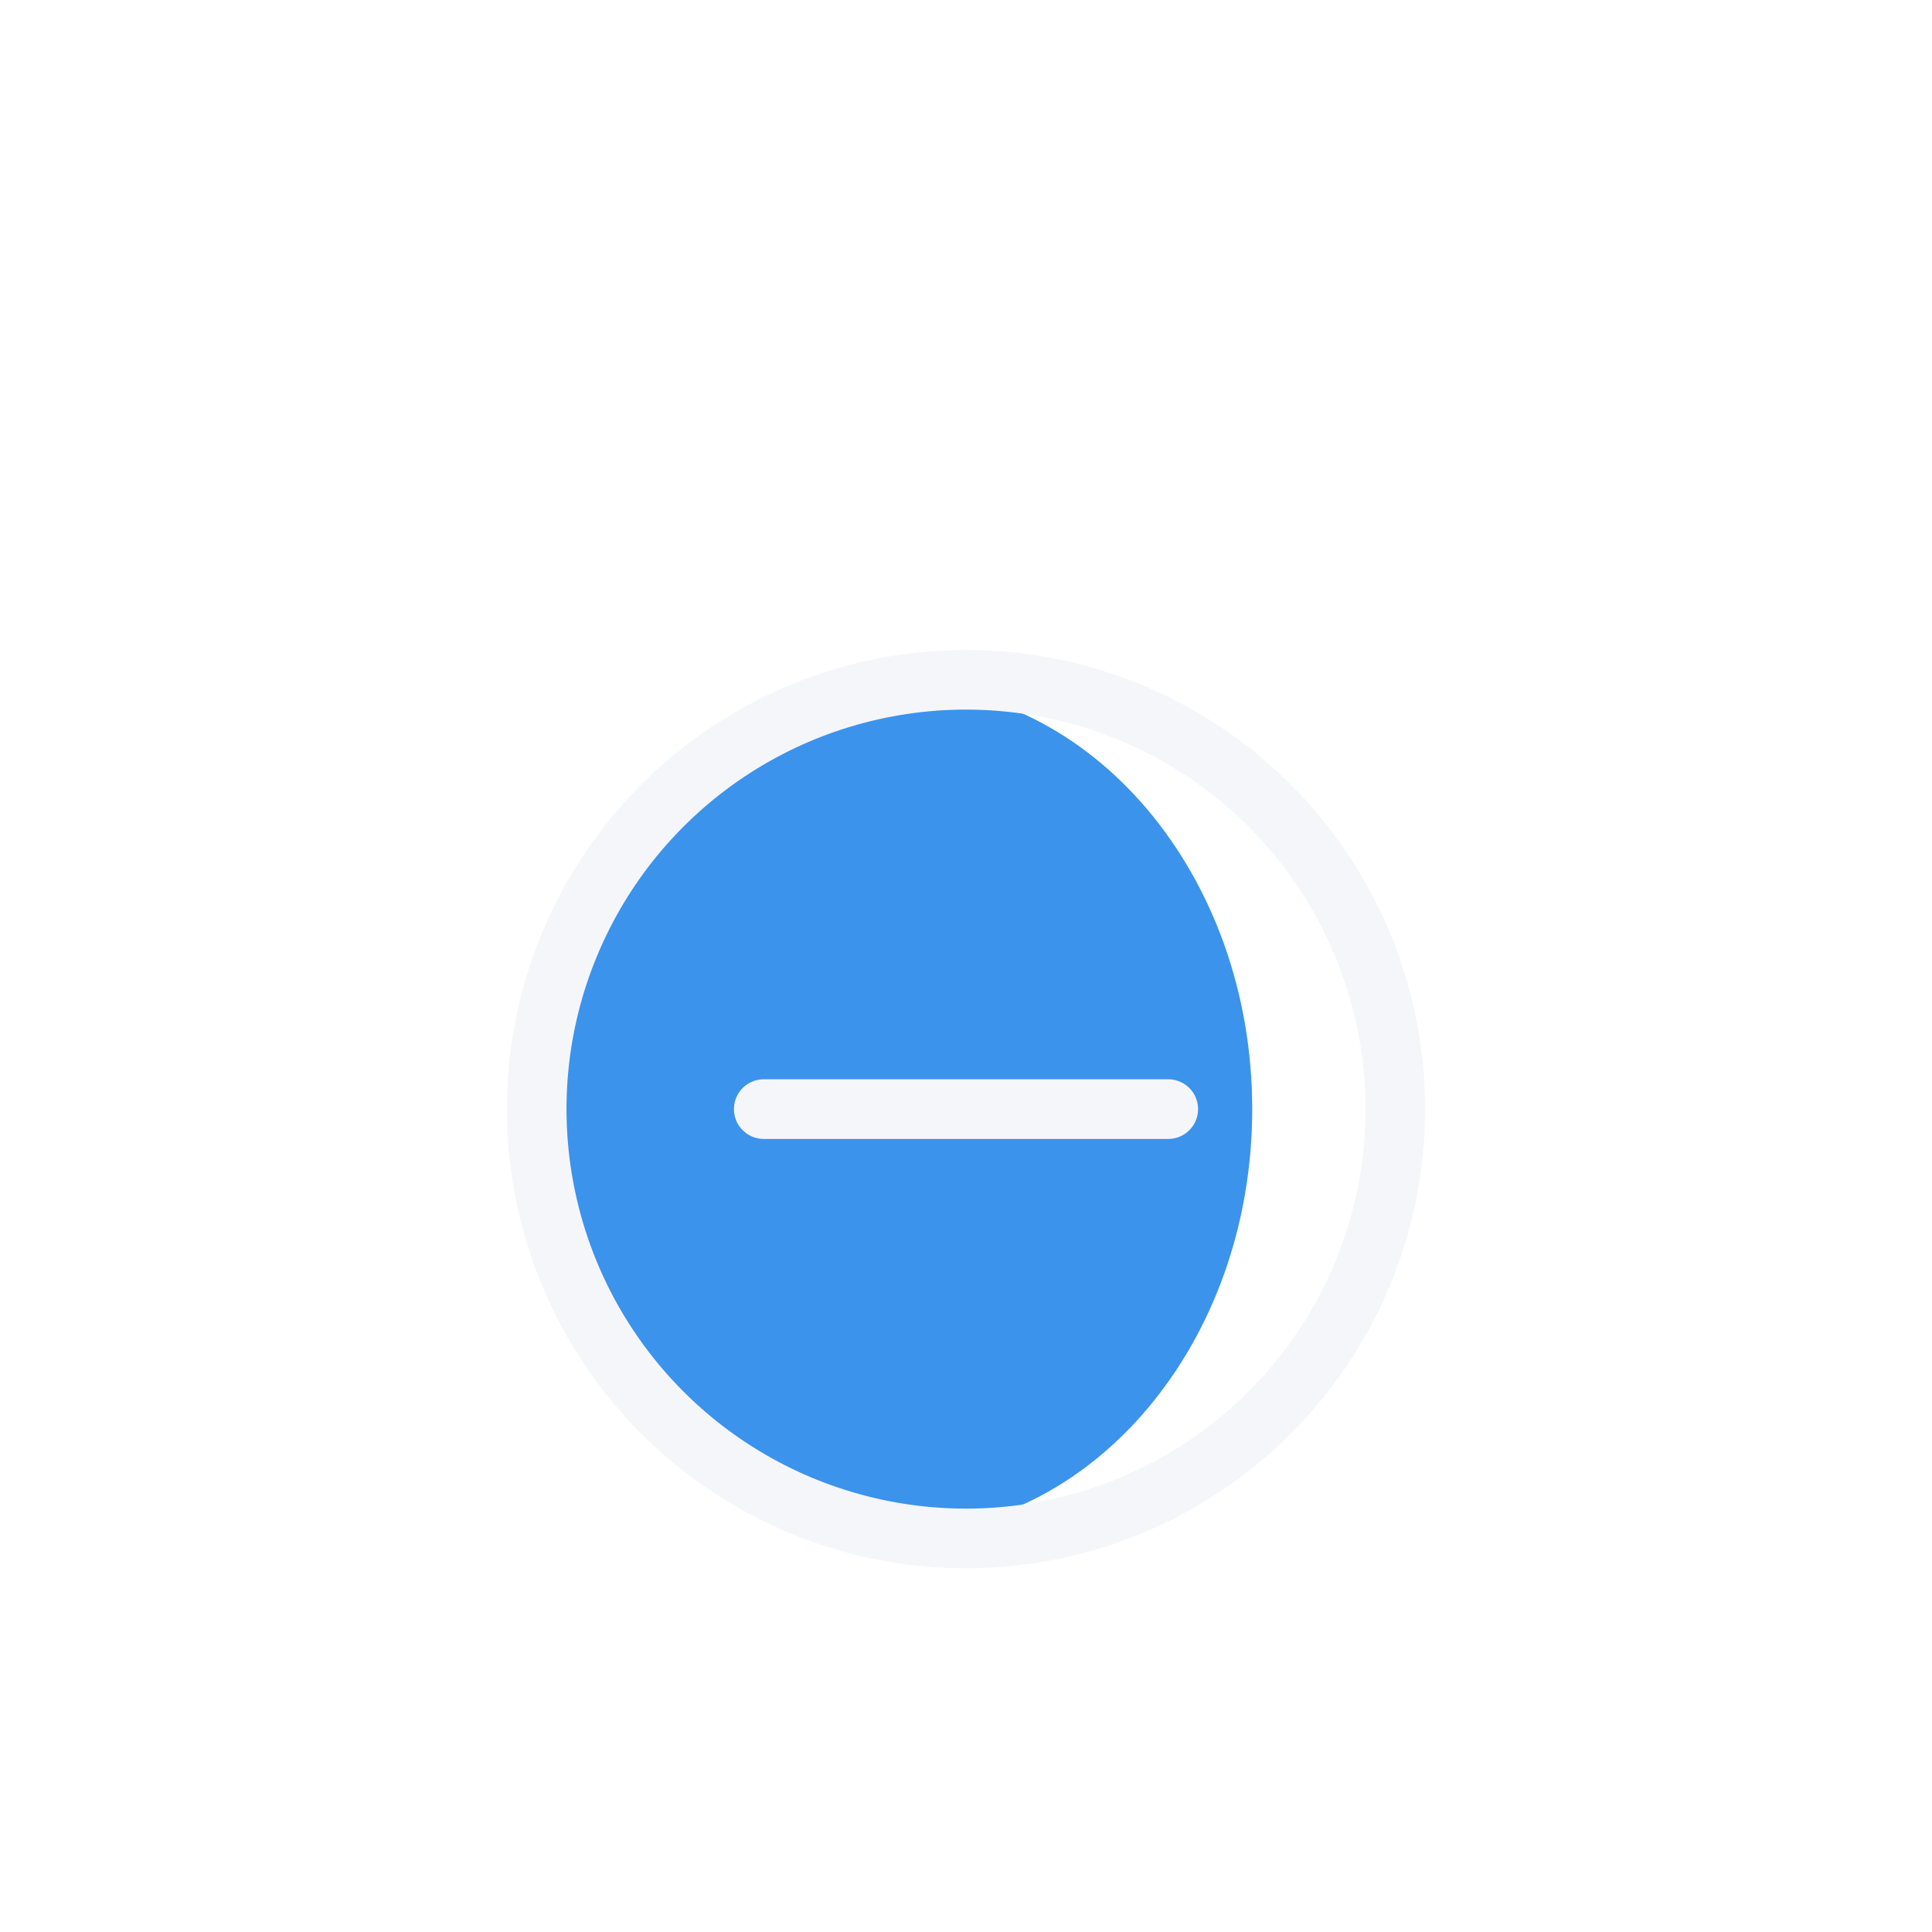
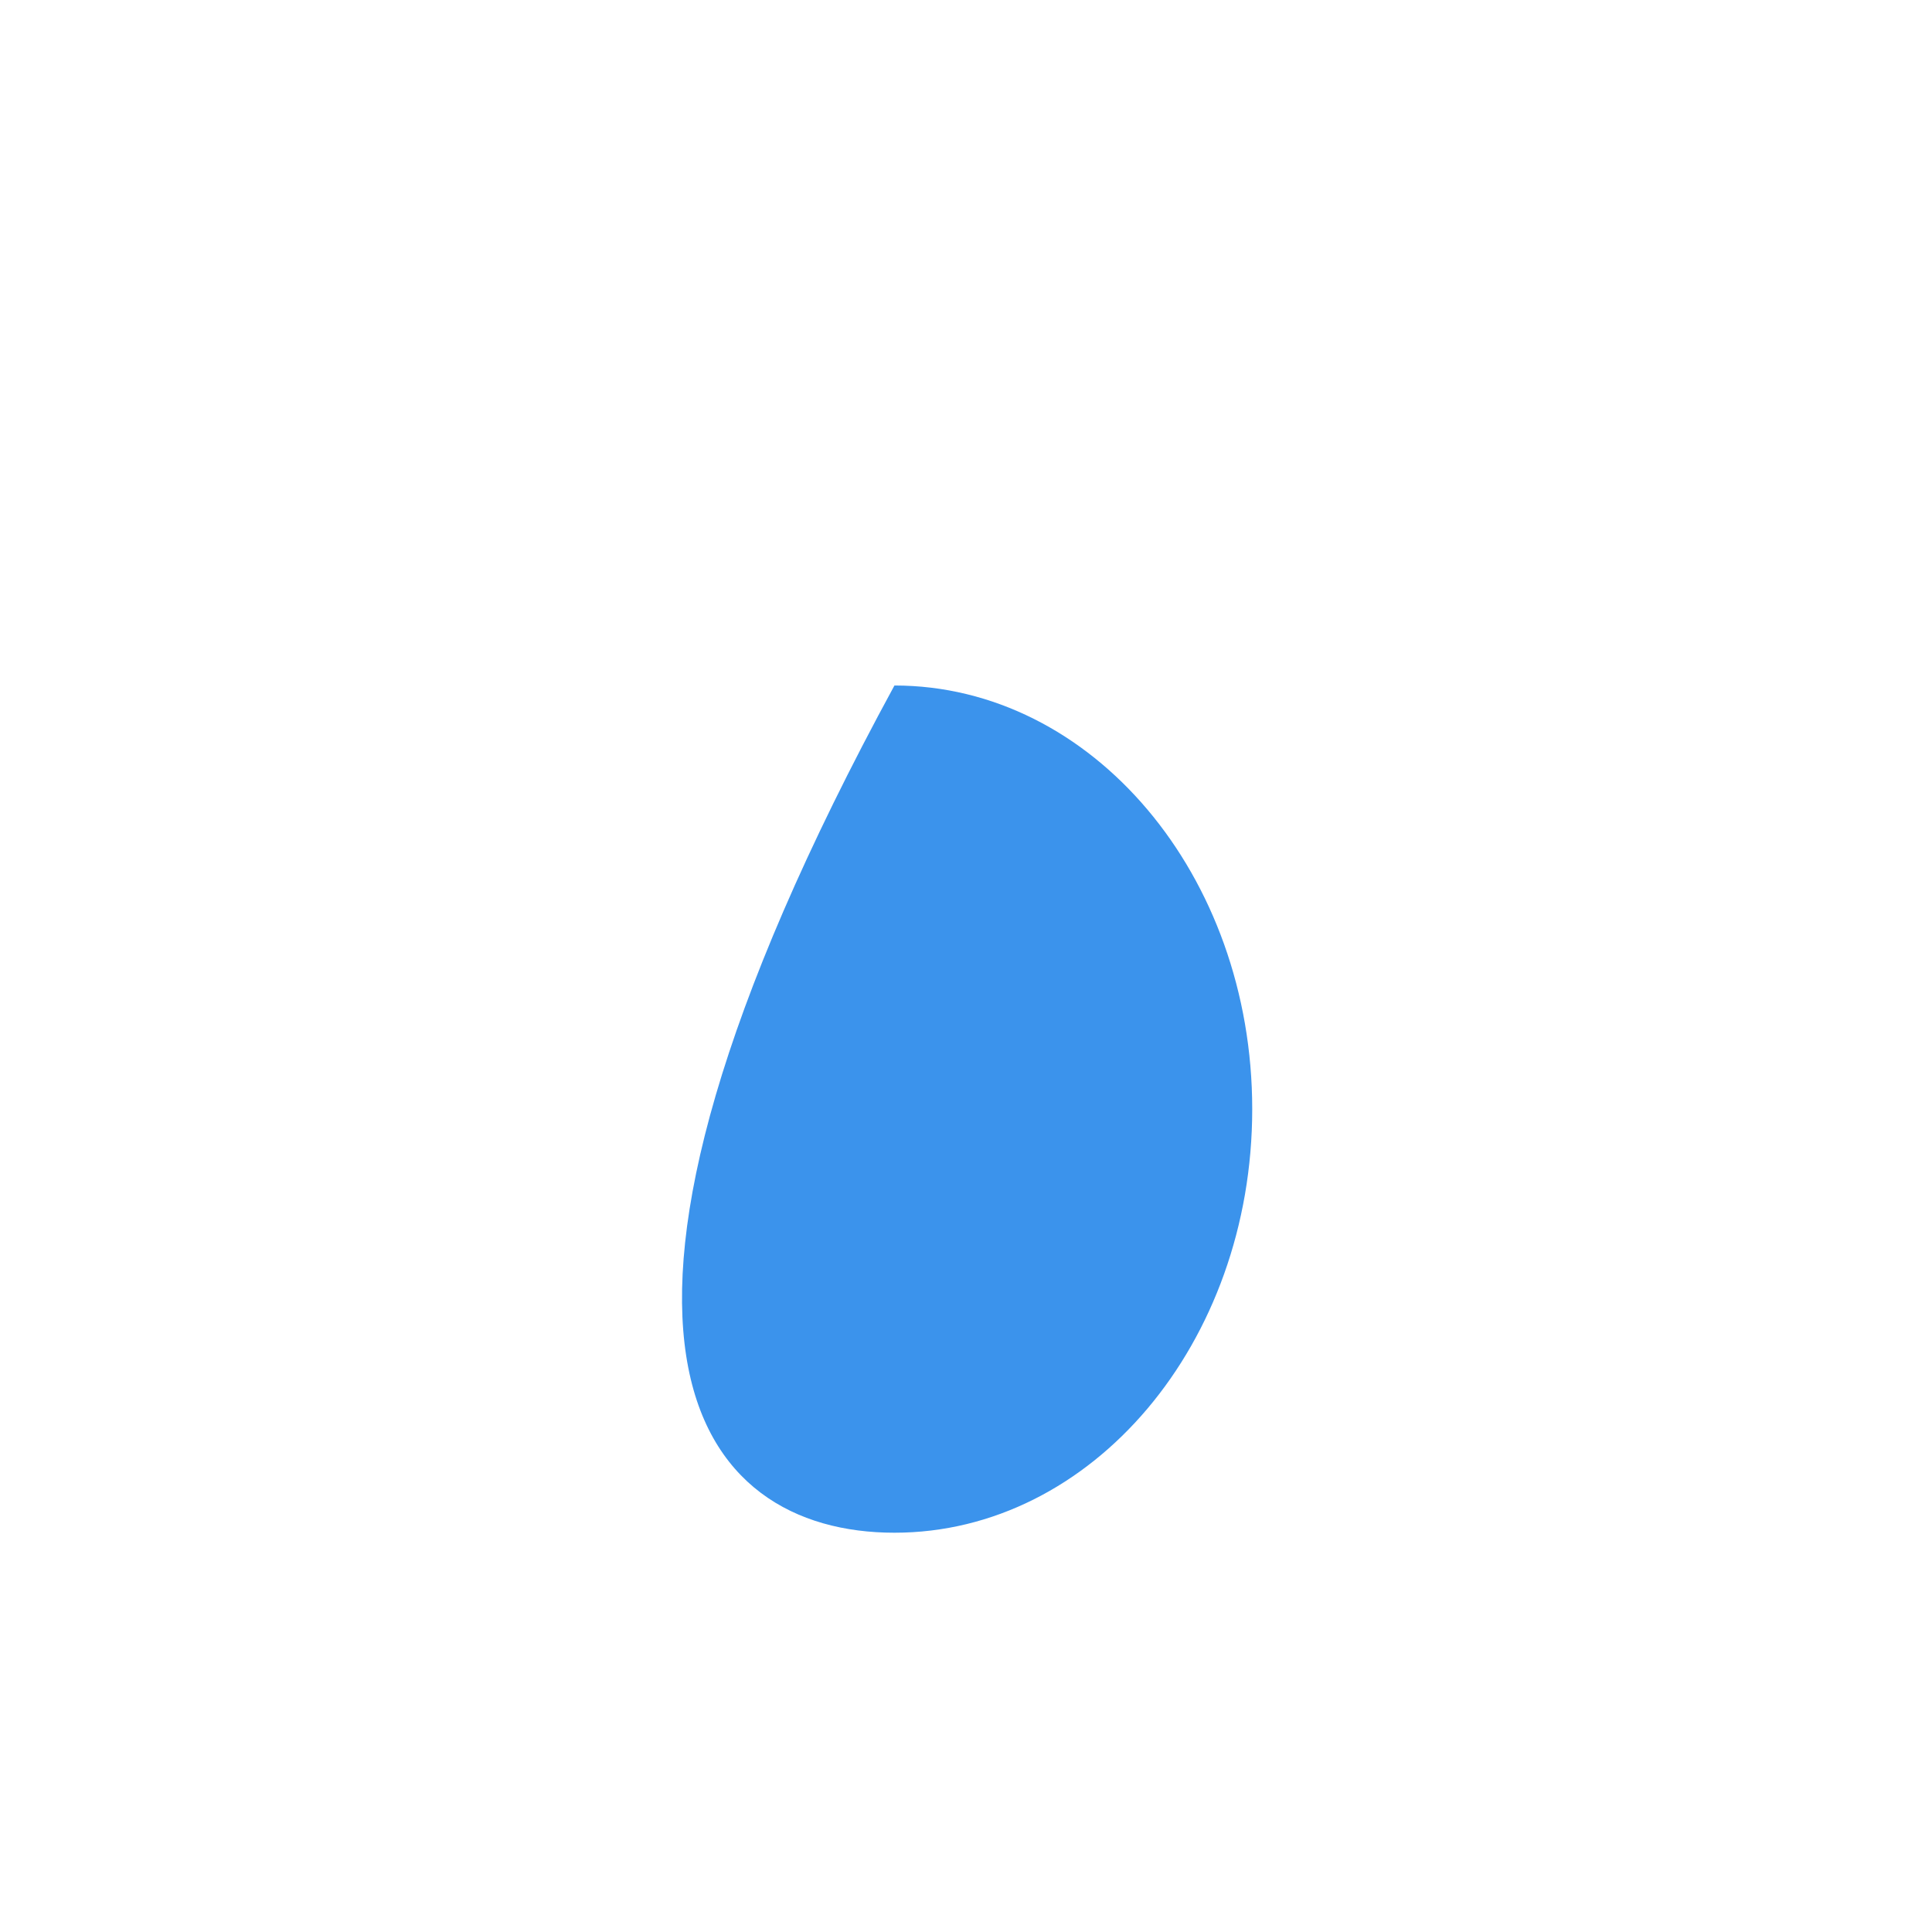
<svg xmlns="http://www.w3.org/2000/svg" width="54" height="54" viewBox="0 0 54 54" fill="none">
  <g filter="url(#filter0_ii_8612_23595)">
-     <rect width="54" height="54" rx="10" fill="white" fill-opacity="0.03" />
    <rect x="0.5" y="0.5" width="53" height="53" rx="9.5" stroke="white" stroke-opacity="0.15" />
-     <path d="M25 38.84C30.523 38.84 35 33.539 35 27C35 20.461 30.523 15.16 25 15.16C19.477 15.16 15 20.461 15 27C15 33.539 19.477 38.84 25 38.84Z" fill="#3B93EC" />
-     <path d="M32.653 27H21.347M39 27C39 29.373 38.296 31.694 36.978 33.667C35.659 35.64 33.785 37.178 31.592 38.087C29.399 38.995 26.987 39.232 24.659 38.769C22.331 38.306 20.193 37.163 18.515 35.485C16.837 33.807 15.694 31.669 15.231 29.341C14.768 27.013 15.005 24.601 15.914 22.408C16.822 20.215 18.36 18.341 20.333 17.022C22.307 15.704 24.627 15 27 15C30.183 15 33.235 16.264 35.485 18.515C37.736 20.765 39 23.817 39 27Z" stroke="#F5F6FA" stroke-width="1.667" stroke-linecap="round" stroke-linejoin="round" />
+     <path d="M25 38.84C30.523 38.84 35 33.539 35 27C35 20.461 30.523 15.16 25 15.16C15 33.539 19.477 38.84 25 38.84Z" fill="#3B93EC" />
  </g>
  <defs>
    <filter id="filter0_ii_8612_23595" x="0" y="0" width="54" height="58" filterUnits="userSpaceOnUse" color-interpolation-filters="sRGB">
      <feFlood flood-opacity="0" result="BackgroundImageFix" />
      <feBlend mode="normal" in="SourceGraphic" in2="BackgroundImageFix" result="shape" />
      <feColorMatrix in="SourceAlpha" type="matrix" values="0 0 0 0 0 0 0 0 0 0 0 0 0 0 0 0 0 0 127 0" result="hardAlpha" />
      <feOffset dy="4" />
      <feGaussianBlur stdDeviation="2" />
      <feComposite in2="hardAlpha" operator="arithmetic" k2="-1" k3="1" />
      <feColorMatrix type="matrix" values="0 0 0 0 1 0 0 0 0 1 0 0 0 0 1 0 0 0 0.16 0" />
      <feBlend mode="normal" in2="shape" result="effect1_innerShadow_8612_23595" />
      <feColorMatrix in="SourceAlpha" type="matrix" values="0 0 0 0 0 0 0 0 0 0 0 0 0 0 0 0 0 0 127 0" result="hardAlpha" />
      <feOffset />
      <feGaussianBlur stdDeviation="32" />
      <feComposite in2="hardAlpha" operator="arithmetic" k2="-1" k3="1" />
      <feColorMatrix type="matrix" values="0 0 0 0 1 0 0 0 0 1 0 0 0 0 1 0 0 0 0.08 0" />
      <feBlend mode="normal" in2="effect1_innerShadow_8612_23595" result="effect2_innerShadow_8612_23595" />
    </filter>
  </defs>
</svg>